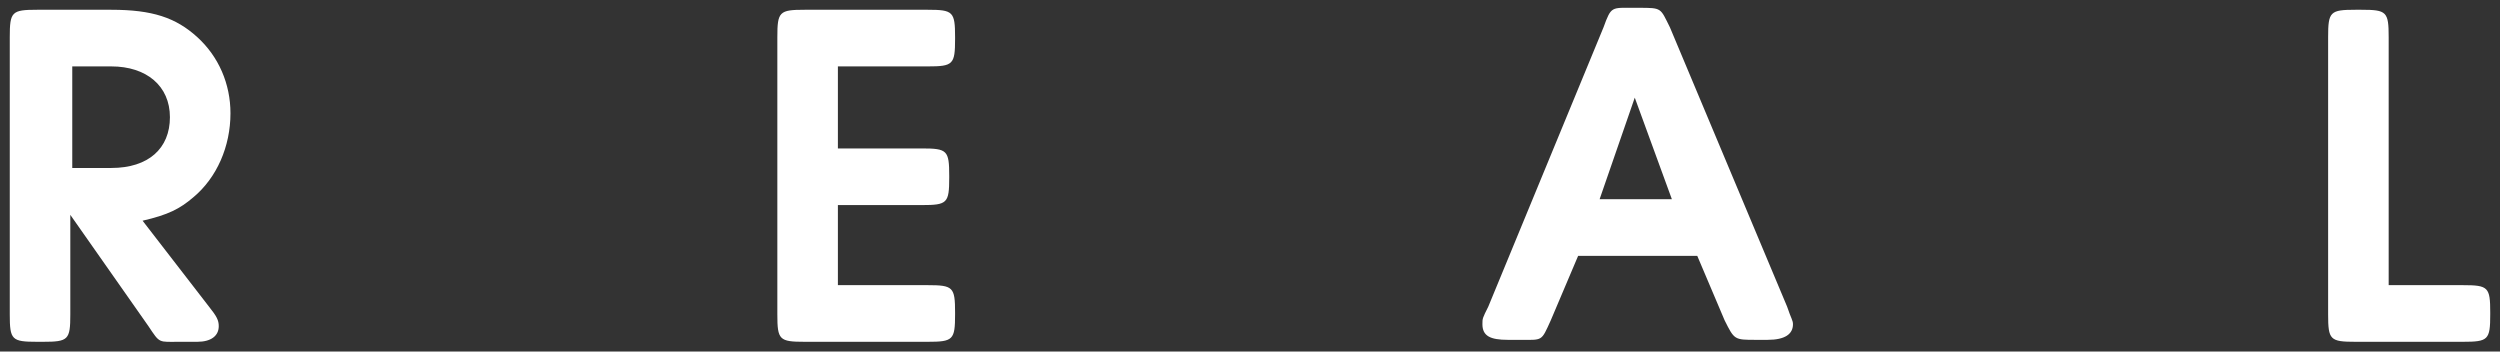
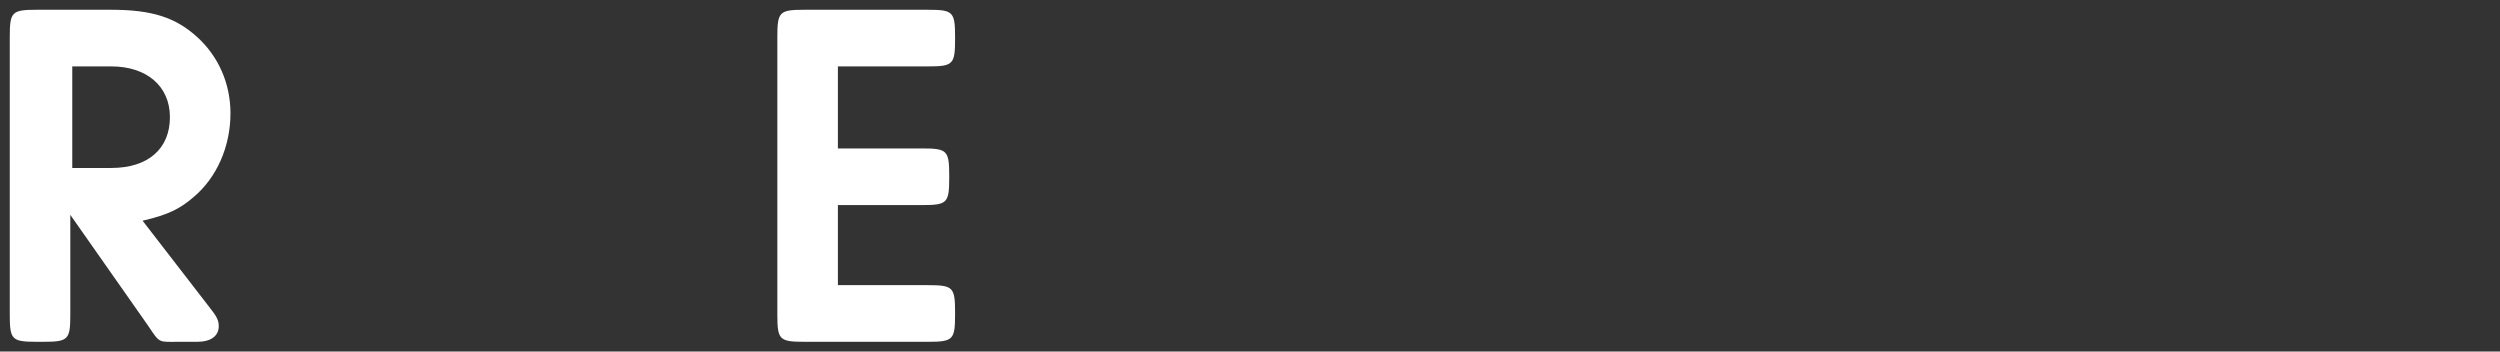
<svg xmlns="http://www.w3.org/2000/svg" version="1.1" id="レイヤー_1" x="0px" y="0px" viewBox="0 0 128 18" style="enable-background:new 0 0 128 18;" xml:space="preserve">
  <rect x="0" y="0" width="128" height="18" fill="#333333" stroke="none" />
  <style type="text/css">
	.st0{fill:#FFFFFF;}
</style>
  <g>
    <g>
      <path class="st0" d="M10.7,15.7c0.4,0.5,0.5,0.7,0.5,1c0,0.5-0.4,0.8-1.1,0.8H9.2c-1.1,0-1,0.1-1.6-0.8l-4-5.7v5.1    c0,1.3-0.1,1.4-1.4,1.4H1.9c-1.3,0-1.4-0.1-1.4-1.4V1.9c0-1.3,0.1-1.4,1.4-1.4h3.8c2.1,0,3.3,0.4,4.4,1.4c1.1,1,1.7,2.4,1.7,3.9    c0,1.7-0.7,3.3-1.9,4.3c-0.7,0.6-1.3,0.9-2.6,1.2L10.7,15.7z M5.7,8.6c1.9,0,3-1,3-2.6c0-1.6-1.2-2.6-3-2.6h-2v5.2H5.7z" />
      <path class="st0" d="M42.9,7.6h4.3c1.3,0,1.4,0.1,1.4,1.4v0.1c0,1.3-0.1,1.4-1.4,1.4h-4.3v4.1h4.6c1.3,0,1.4,0.1,1.4,1.4v0.1    c0,1.3-0.1,1.4-1.4,1.4h-6.3c-1.3,0-1.4-0.1-1.4-1.4V1.9c0-1.3,0.1-1.4,1.4-1.4h6.3c1.3,0,1.4,0.1,1.4,1.4V2    c0,1.3-0.1,1.4-1.4,1.4h-4.6V7.6z" />
-       <path class="st0" d="M80.8,13.1l-1.4,3.3c-0.5,1.1-0.4,1-1.6,1h-0.6c-0.9,0-1.3-0.2-1.3-0.8c0-0.3,0-0.3,0.3-0.9l5.9-14.3    c0.4-1.1,0.4-1,1.6-1h0.2c1.2,0,1.1,0,1.6,1l6,14.3c0.2,0.6,0.3,0.7,0.3,0.9c0,0.5-0.4,0.8-1.3,0.8h-0.6c-1.1,0-1.1,0-1.6-1    l-1.4-3.3H80.8z M85.6,10.2L83.7,5l-1.8,5.2H85.6z" />
-       <path class="st0" d="M126.1,14.6c1.3,0,1.4,0.1,1.4,1.4v0.1c0,1.3-0.1,1.4-1.4,1.4h-5.5c-1.3,0-1.4-0.1-1.4-1.4V1.9    c0-1.3,0.1-1.4,1.4-1.4h0.3c1.3,0,1.4,0.1,1.4,1.4v12.7H126.1z" />
    </g>
  </g>
</svg>